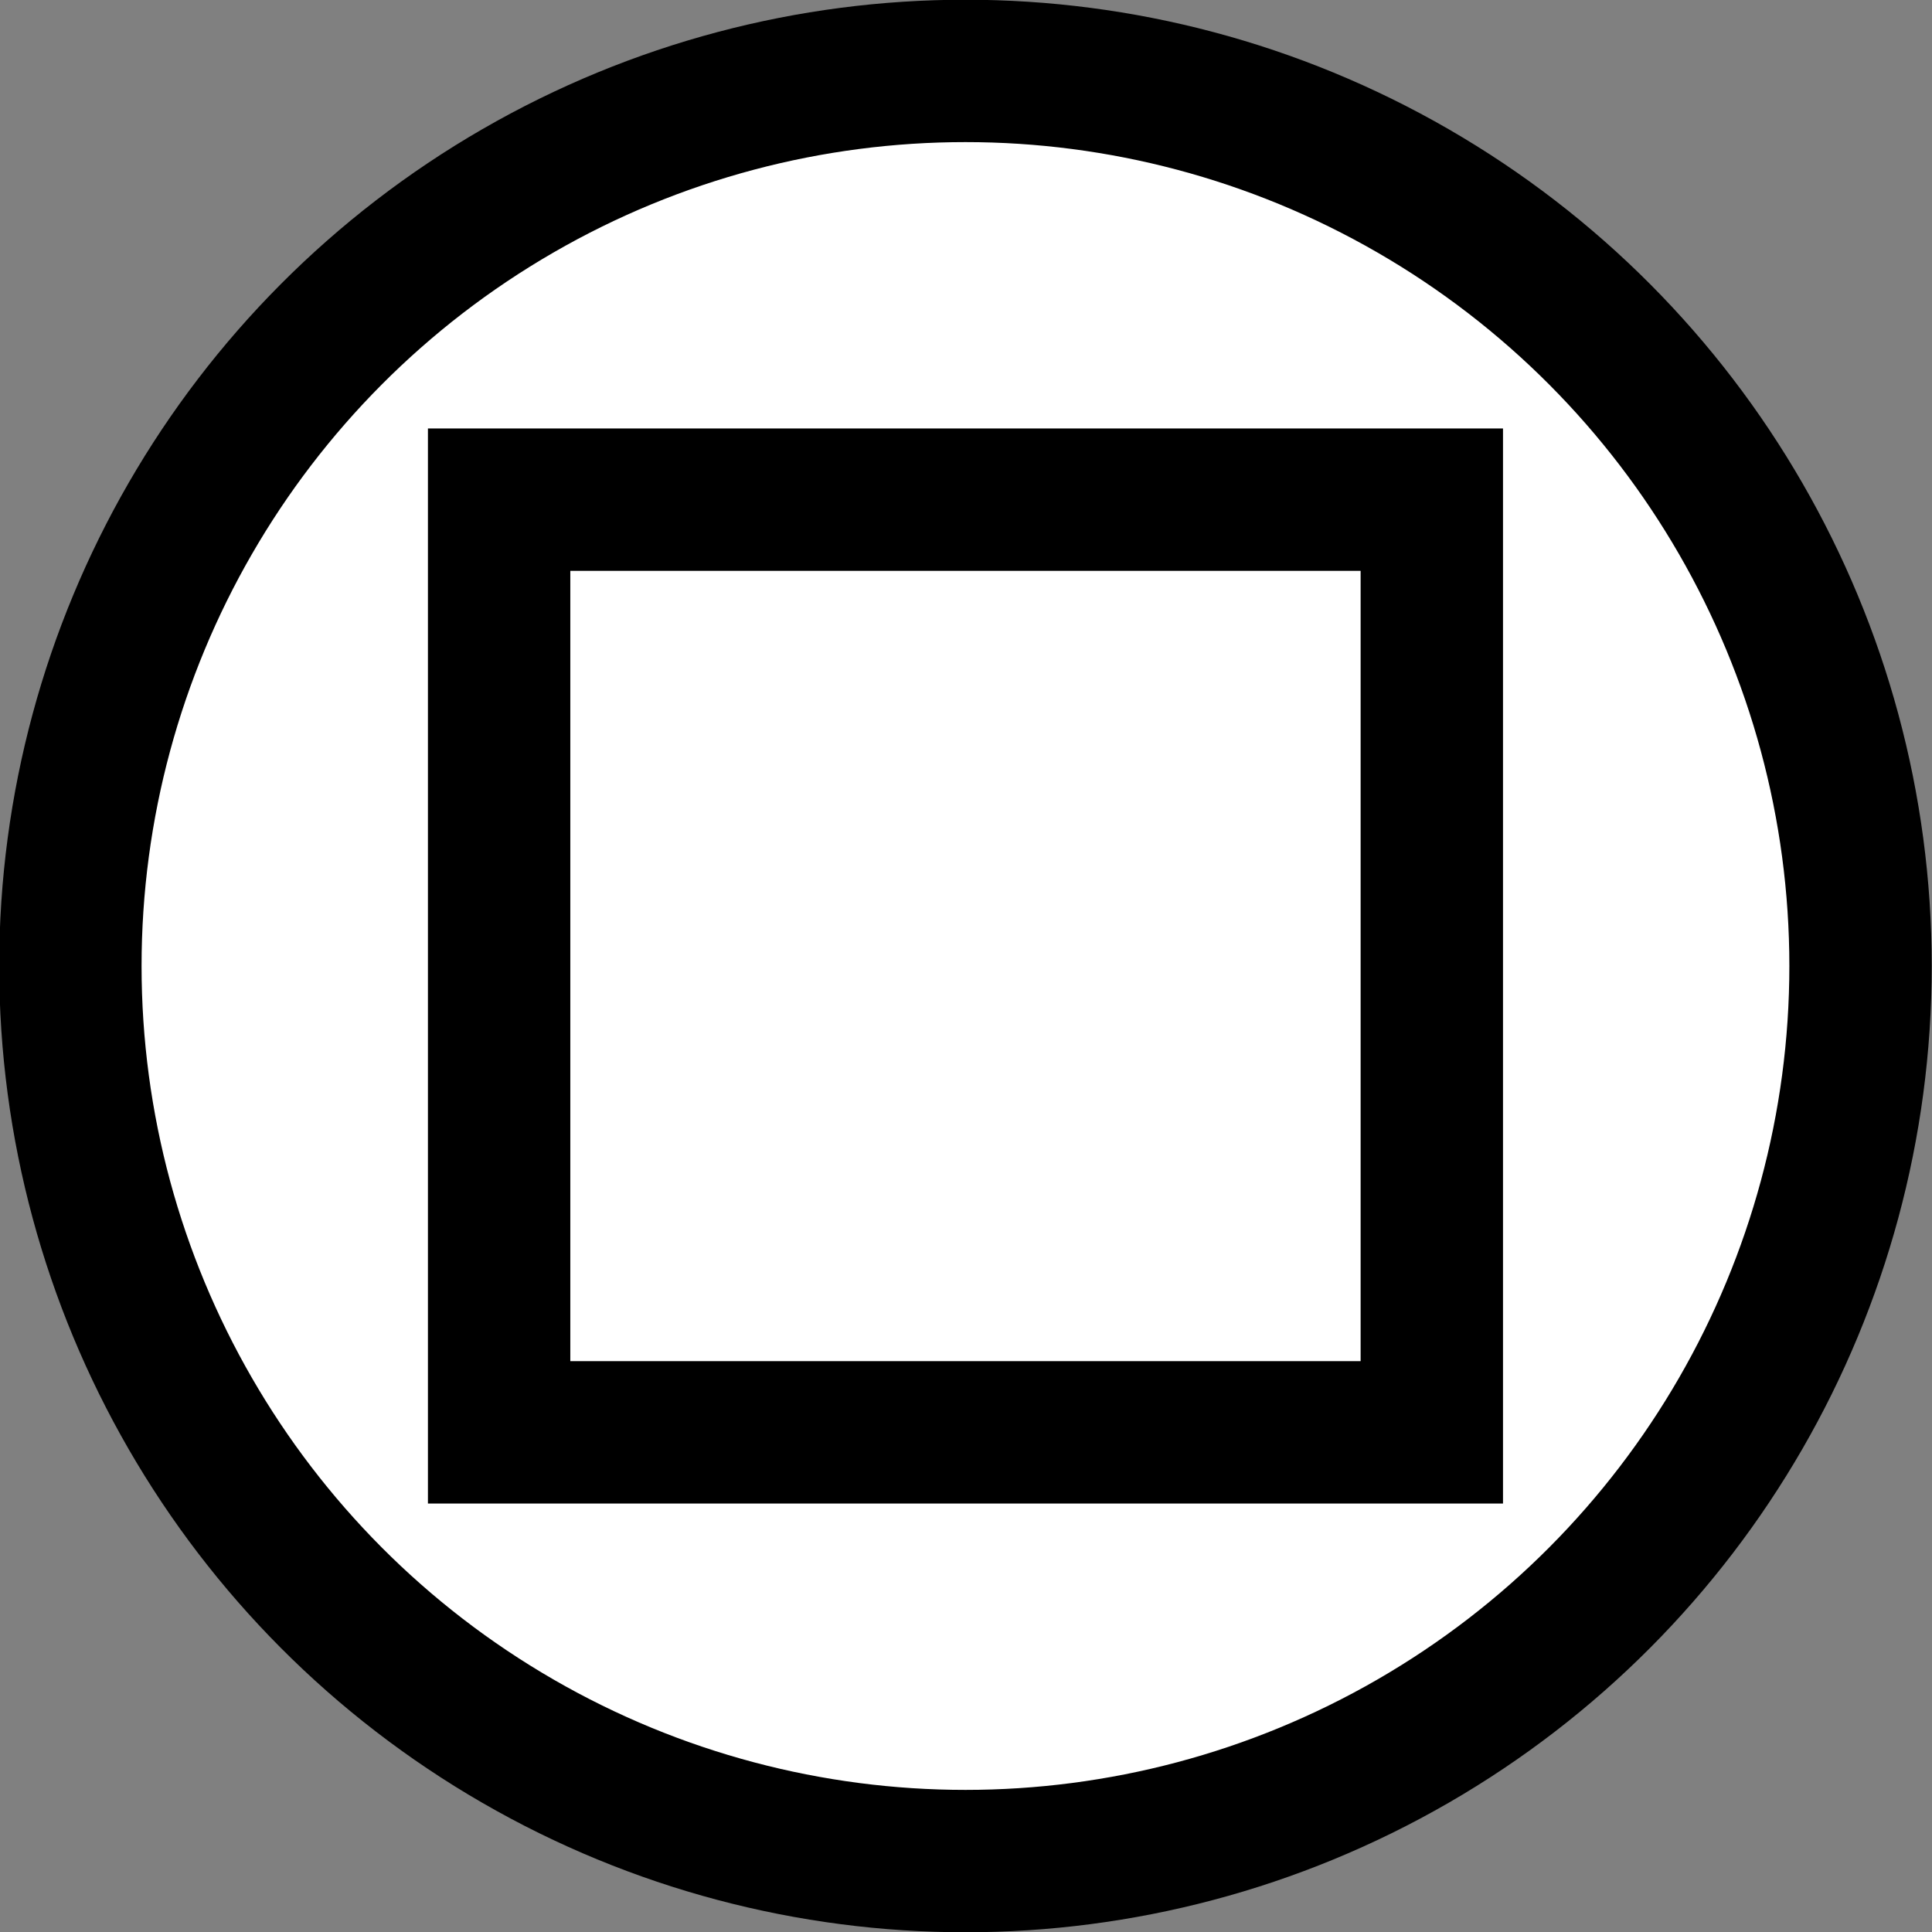
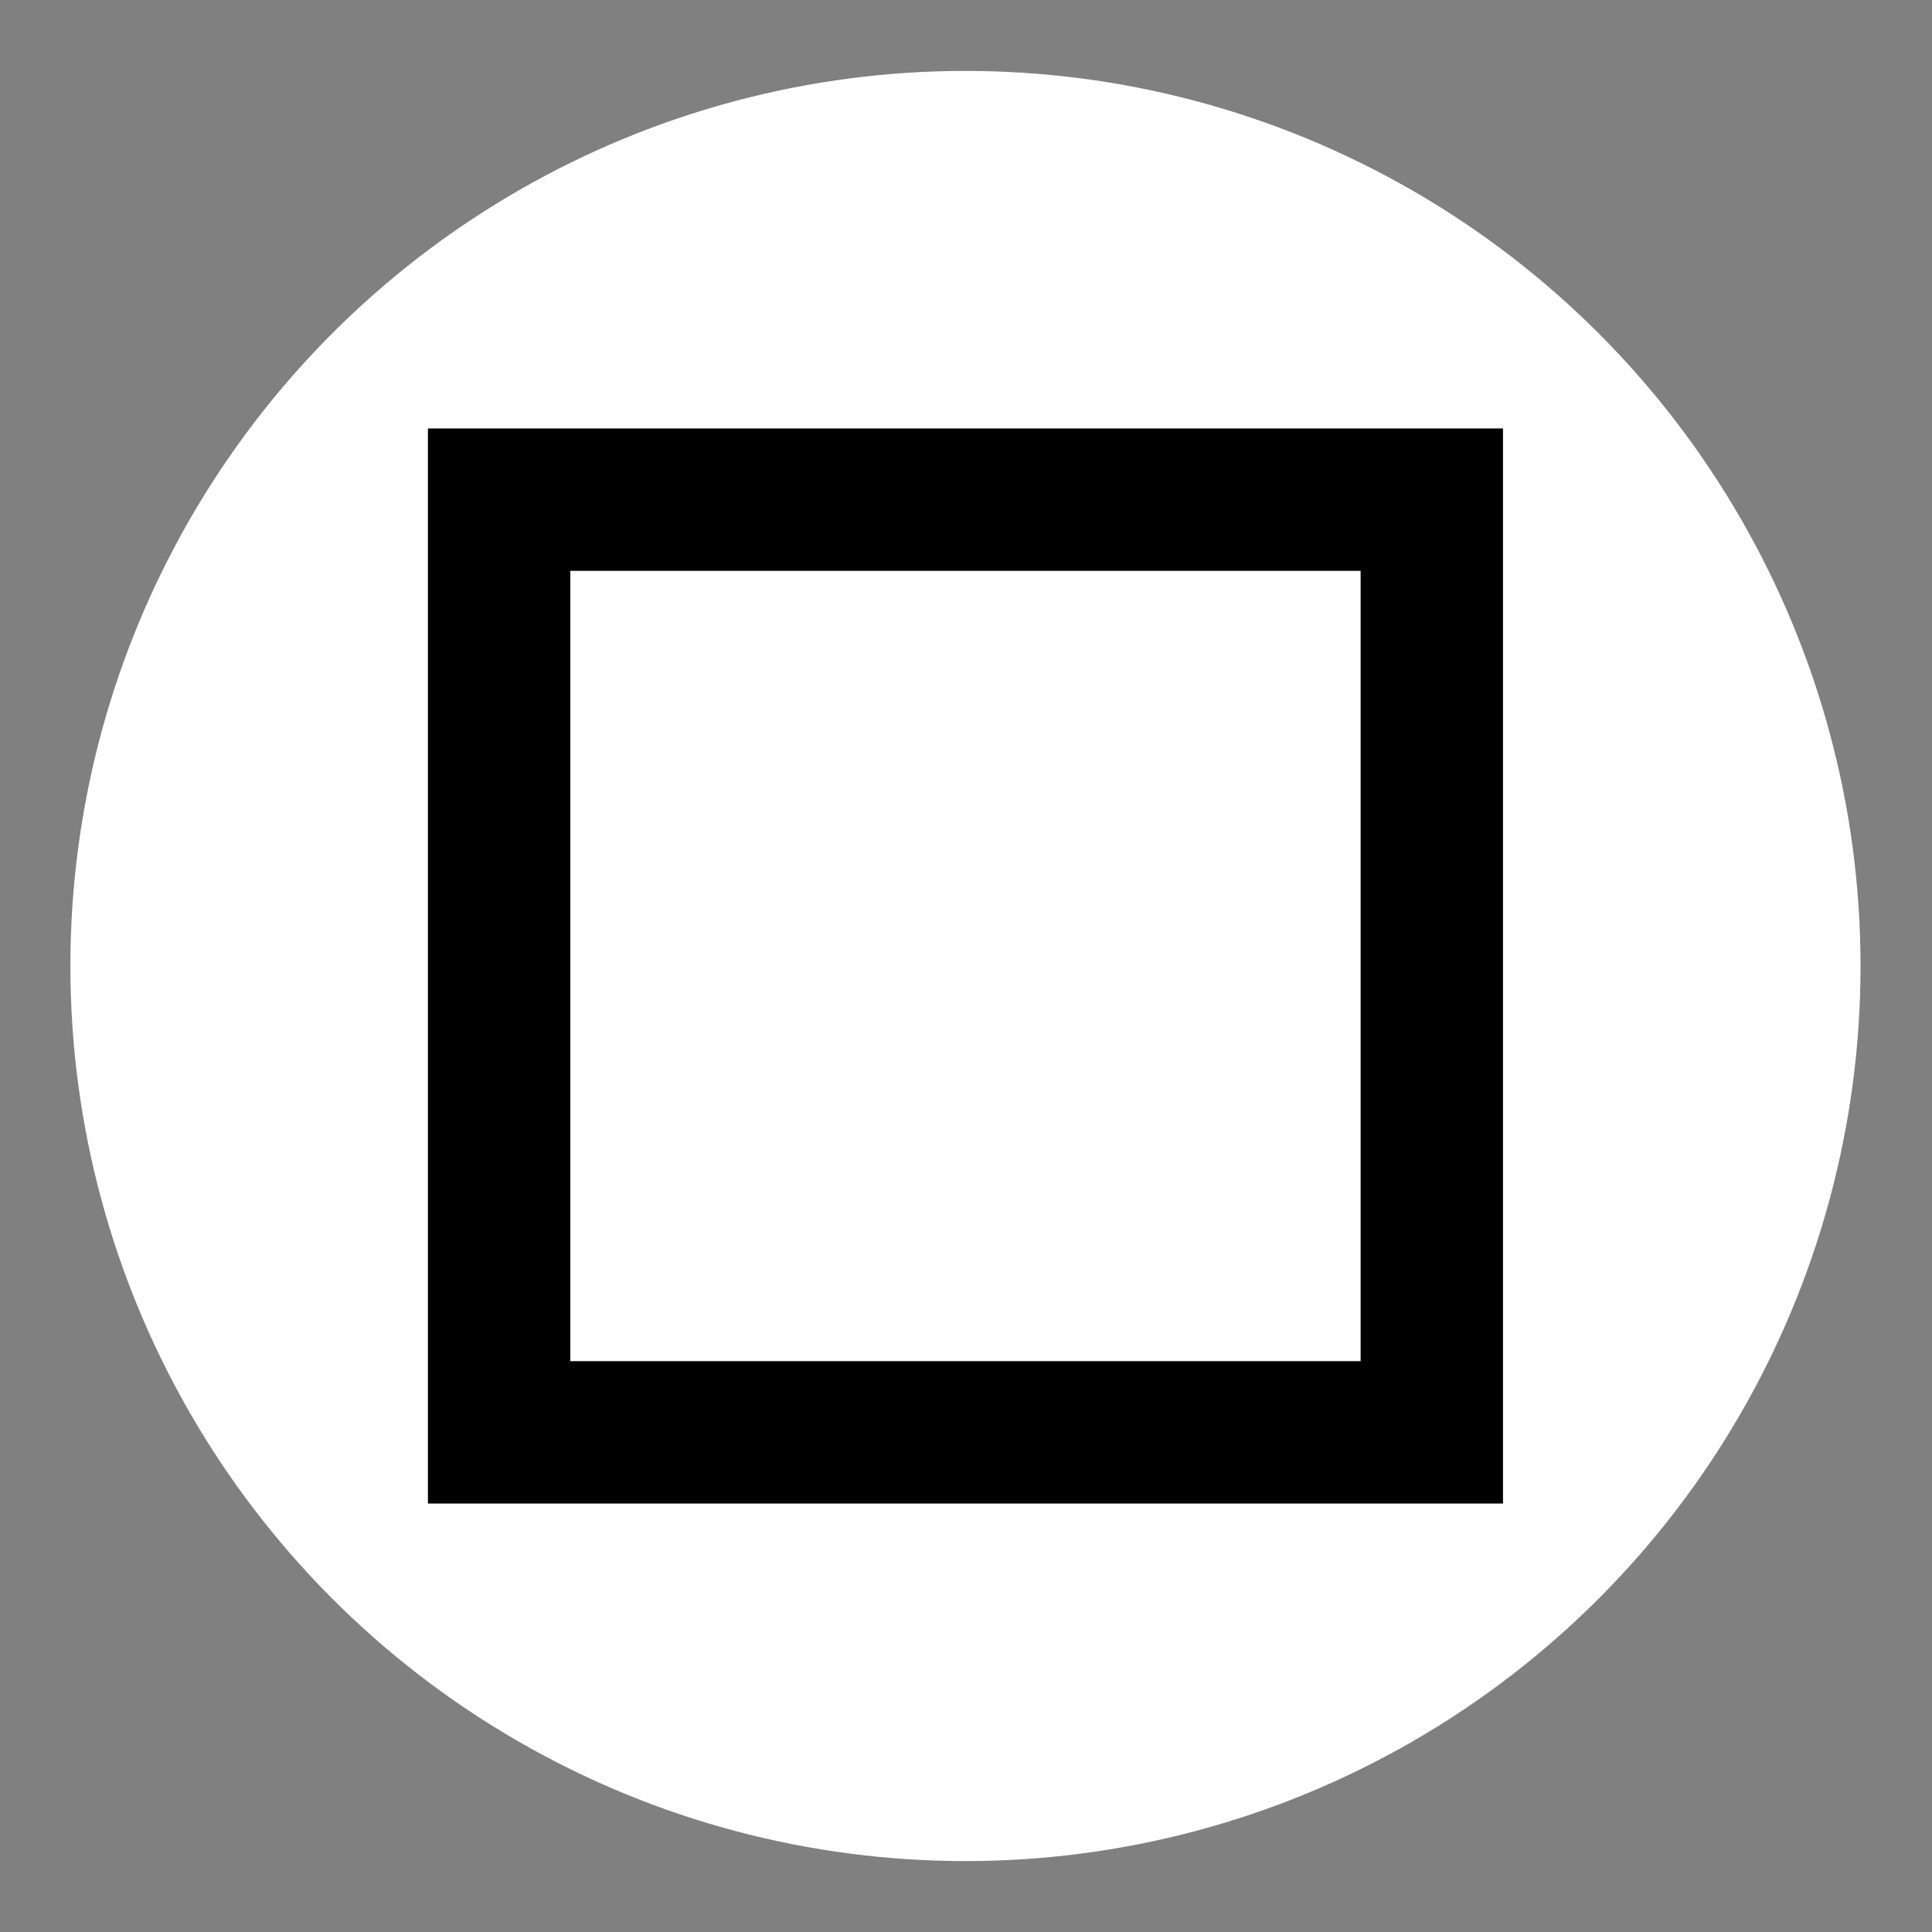
<svg xmlns="http://www.w3.org/2000/svg" xmlns:ns1="http://www.inkscape.org/namespaces/inkscape" xmlns:ns2="http://sodipodi.sourceforge.net/DTD/sodipodi-0.dtd" width="3.596mm" height="3.596mm" viewBox="0 0 3.596 3.596" version="1.1" id="svg5009" ns1:version="0.92.2 5c3e80d, 2017-08-06" ns2:docname="symbol-twh.svg">
  <rect x="0" y="0" width="3.596" height="3.596" fill="#808080" stroke="none" />
  <defs id="defs5003" />
  <ns2:namedview id="base" pagecolor="#ffffff" bordercolor="#666666" borderopacity="1.0" ns1:pageopacity="0.0" ns1:pageshadow="2" ns1:zoom="7.9195959" ns1:cx="23.338771" ns1:cy="24.606663" ns1:document-units="mm" ns1:current-layer="layer1" showgrid="false" fit-margin-top="0" fit-margin-left="0" fit-margin-right="0" fit-margin-bottom="0" ns1:window-width="1920" ns1:window-height="1021" ns1:window-x="0" ns1:window-y="0" ns1:window-maximized="1" />
  <g ns1:label="Layer 1" ns1:groupmode="layer" id="layer1" transform="translate(-22.393,-153.839)">
    <circle style="fill:#ffffff;stroke:none;stroke-width:0.265" cx="24.19" cy="155.637" r="1.666" id="circle546" />
-     <circle style="fill:none;stroke:#000000;stroke-width:0.265" cx="24.19" cy="155.637" r="1.666" id="circle548" />
    <path ns1:connector-curvature="0" d="m 23.322,156.505 v -1.736 h 1.736 v 1.736 z" style="fill:none;stroke:#000000;stroke-width:0.265" id="path550" />
  </g>
</svg>